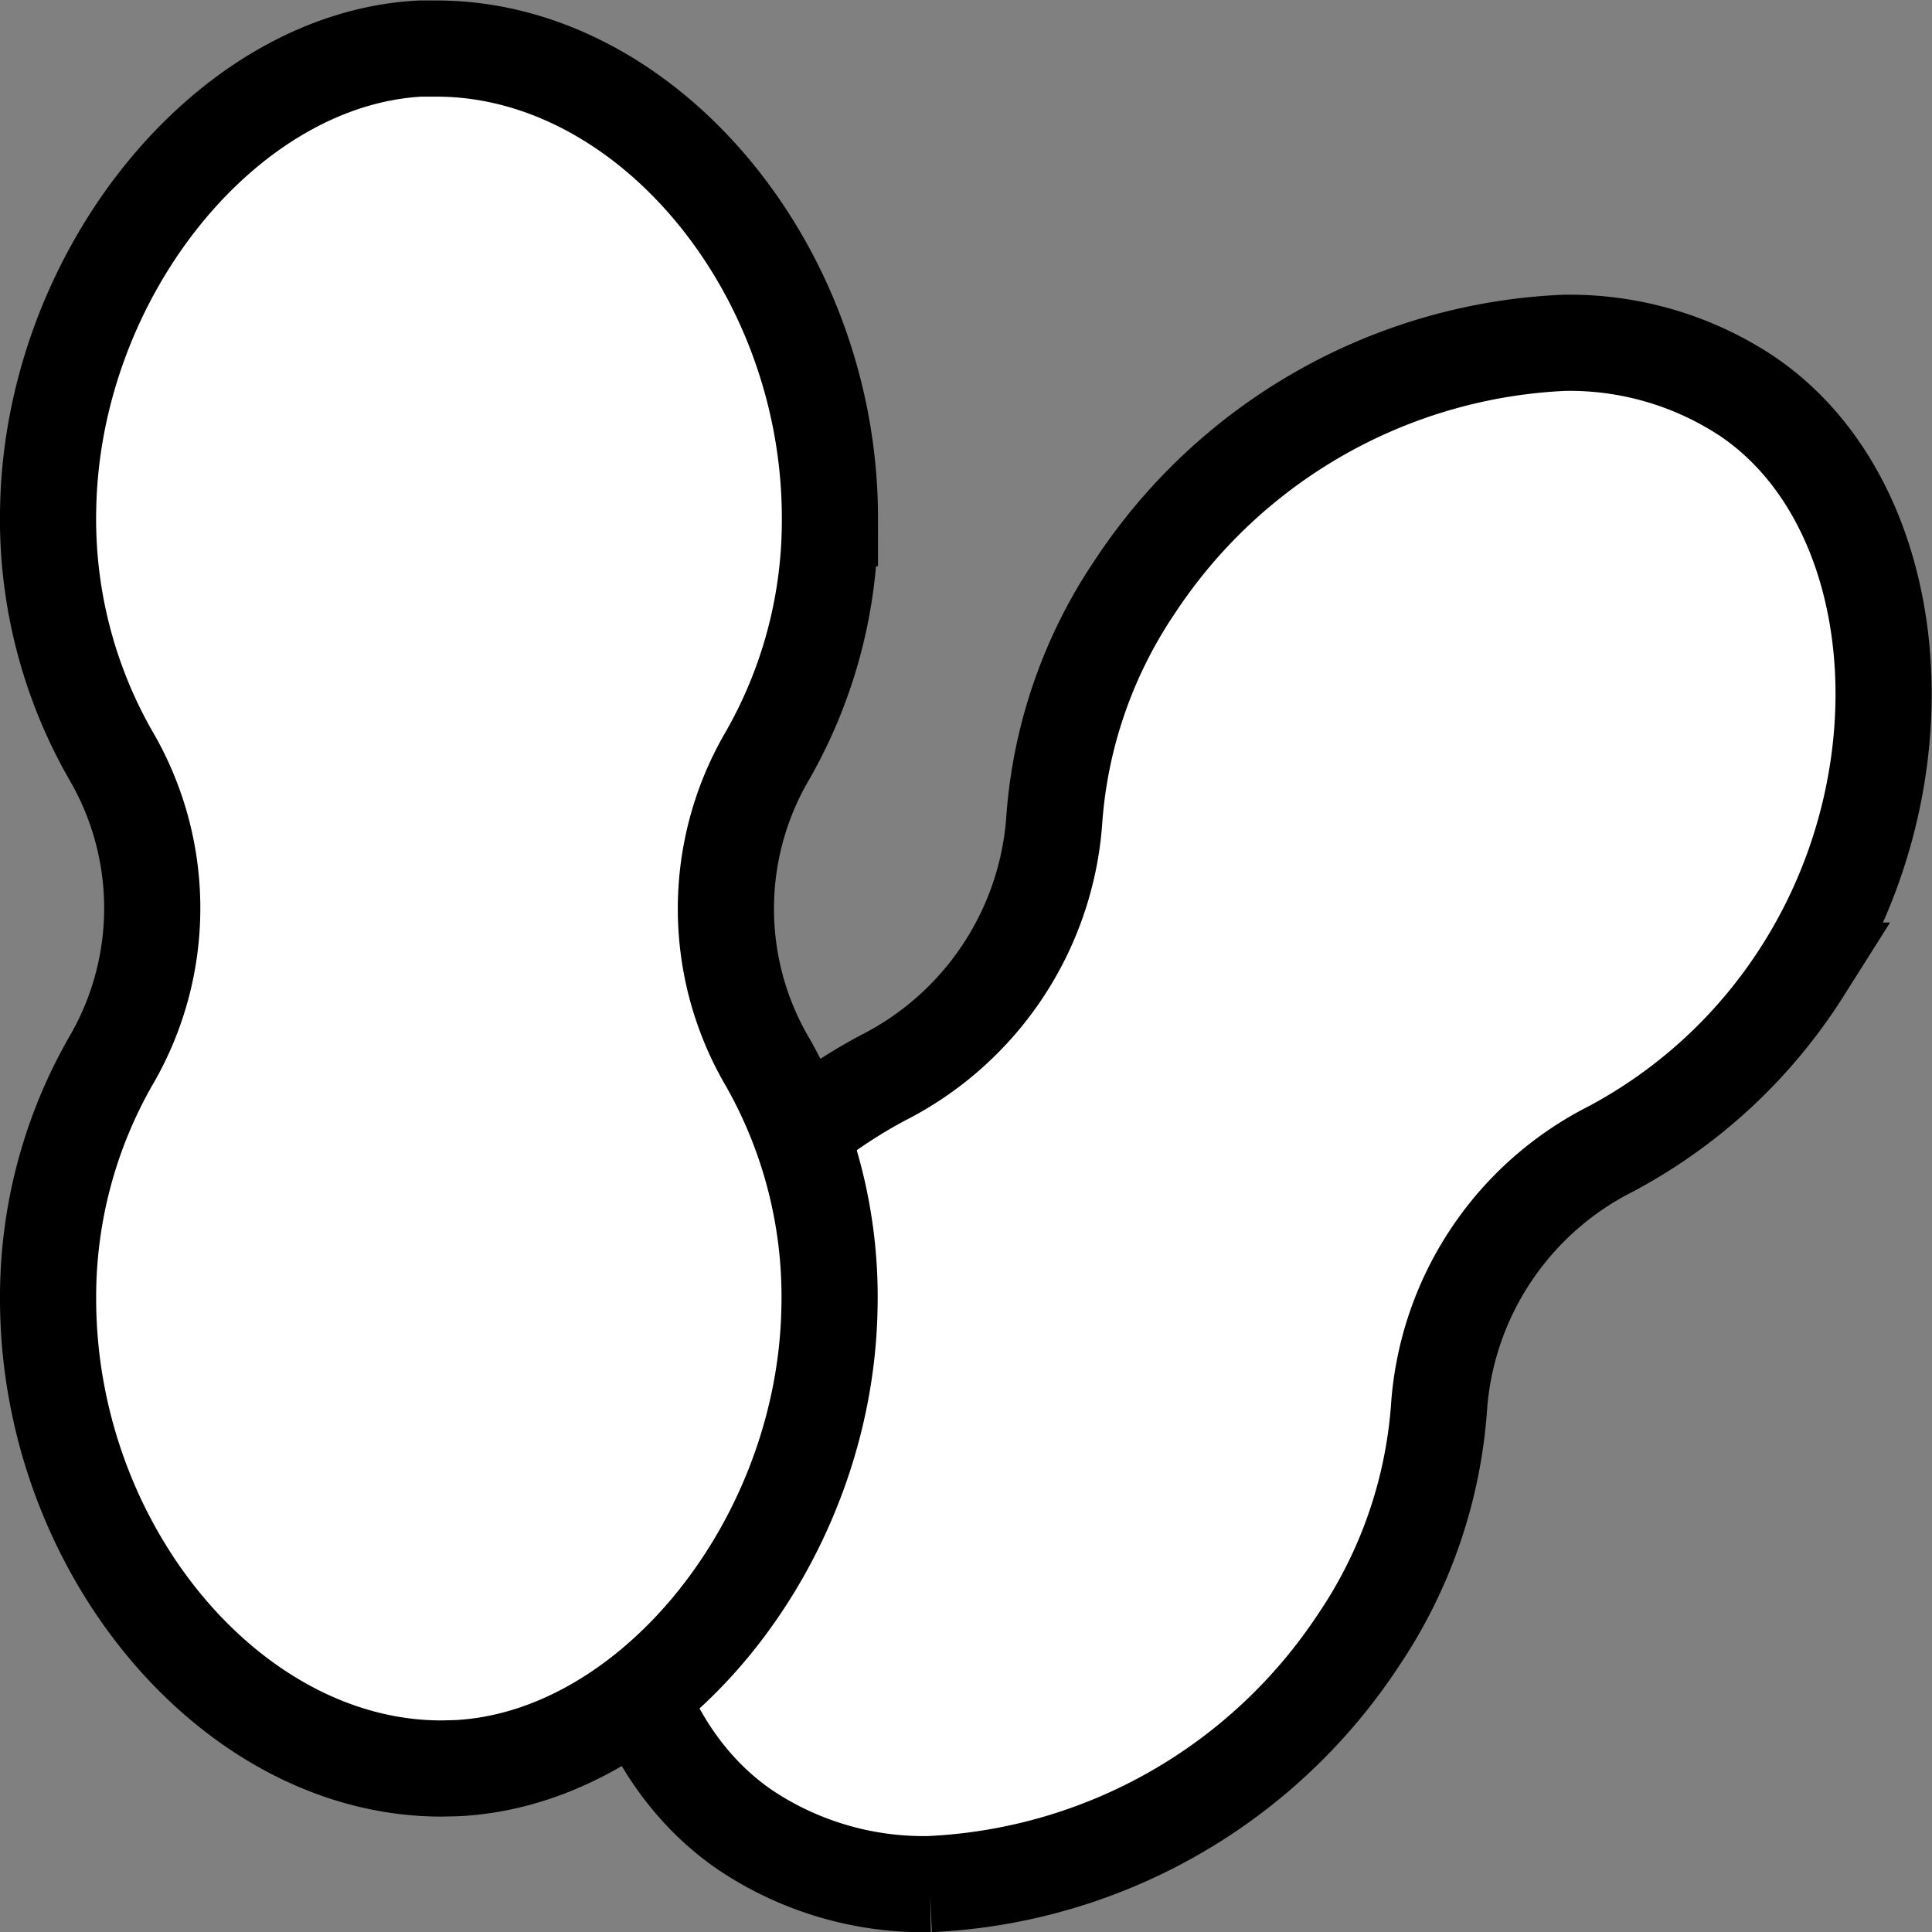
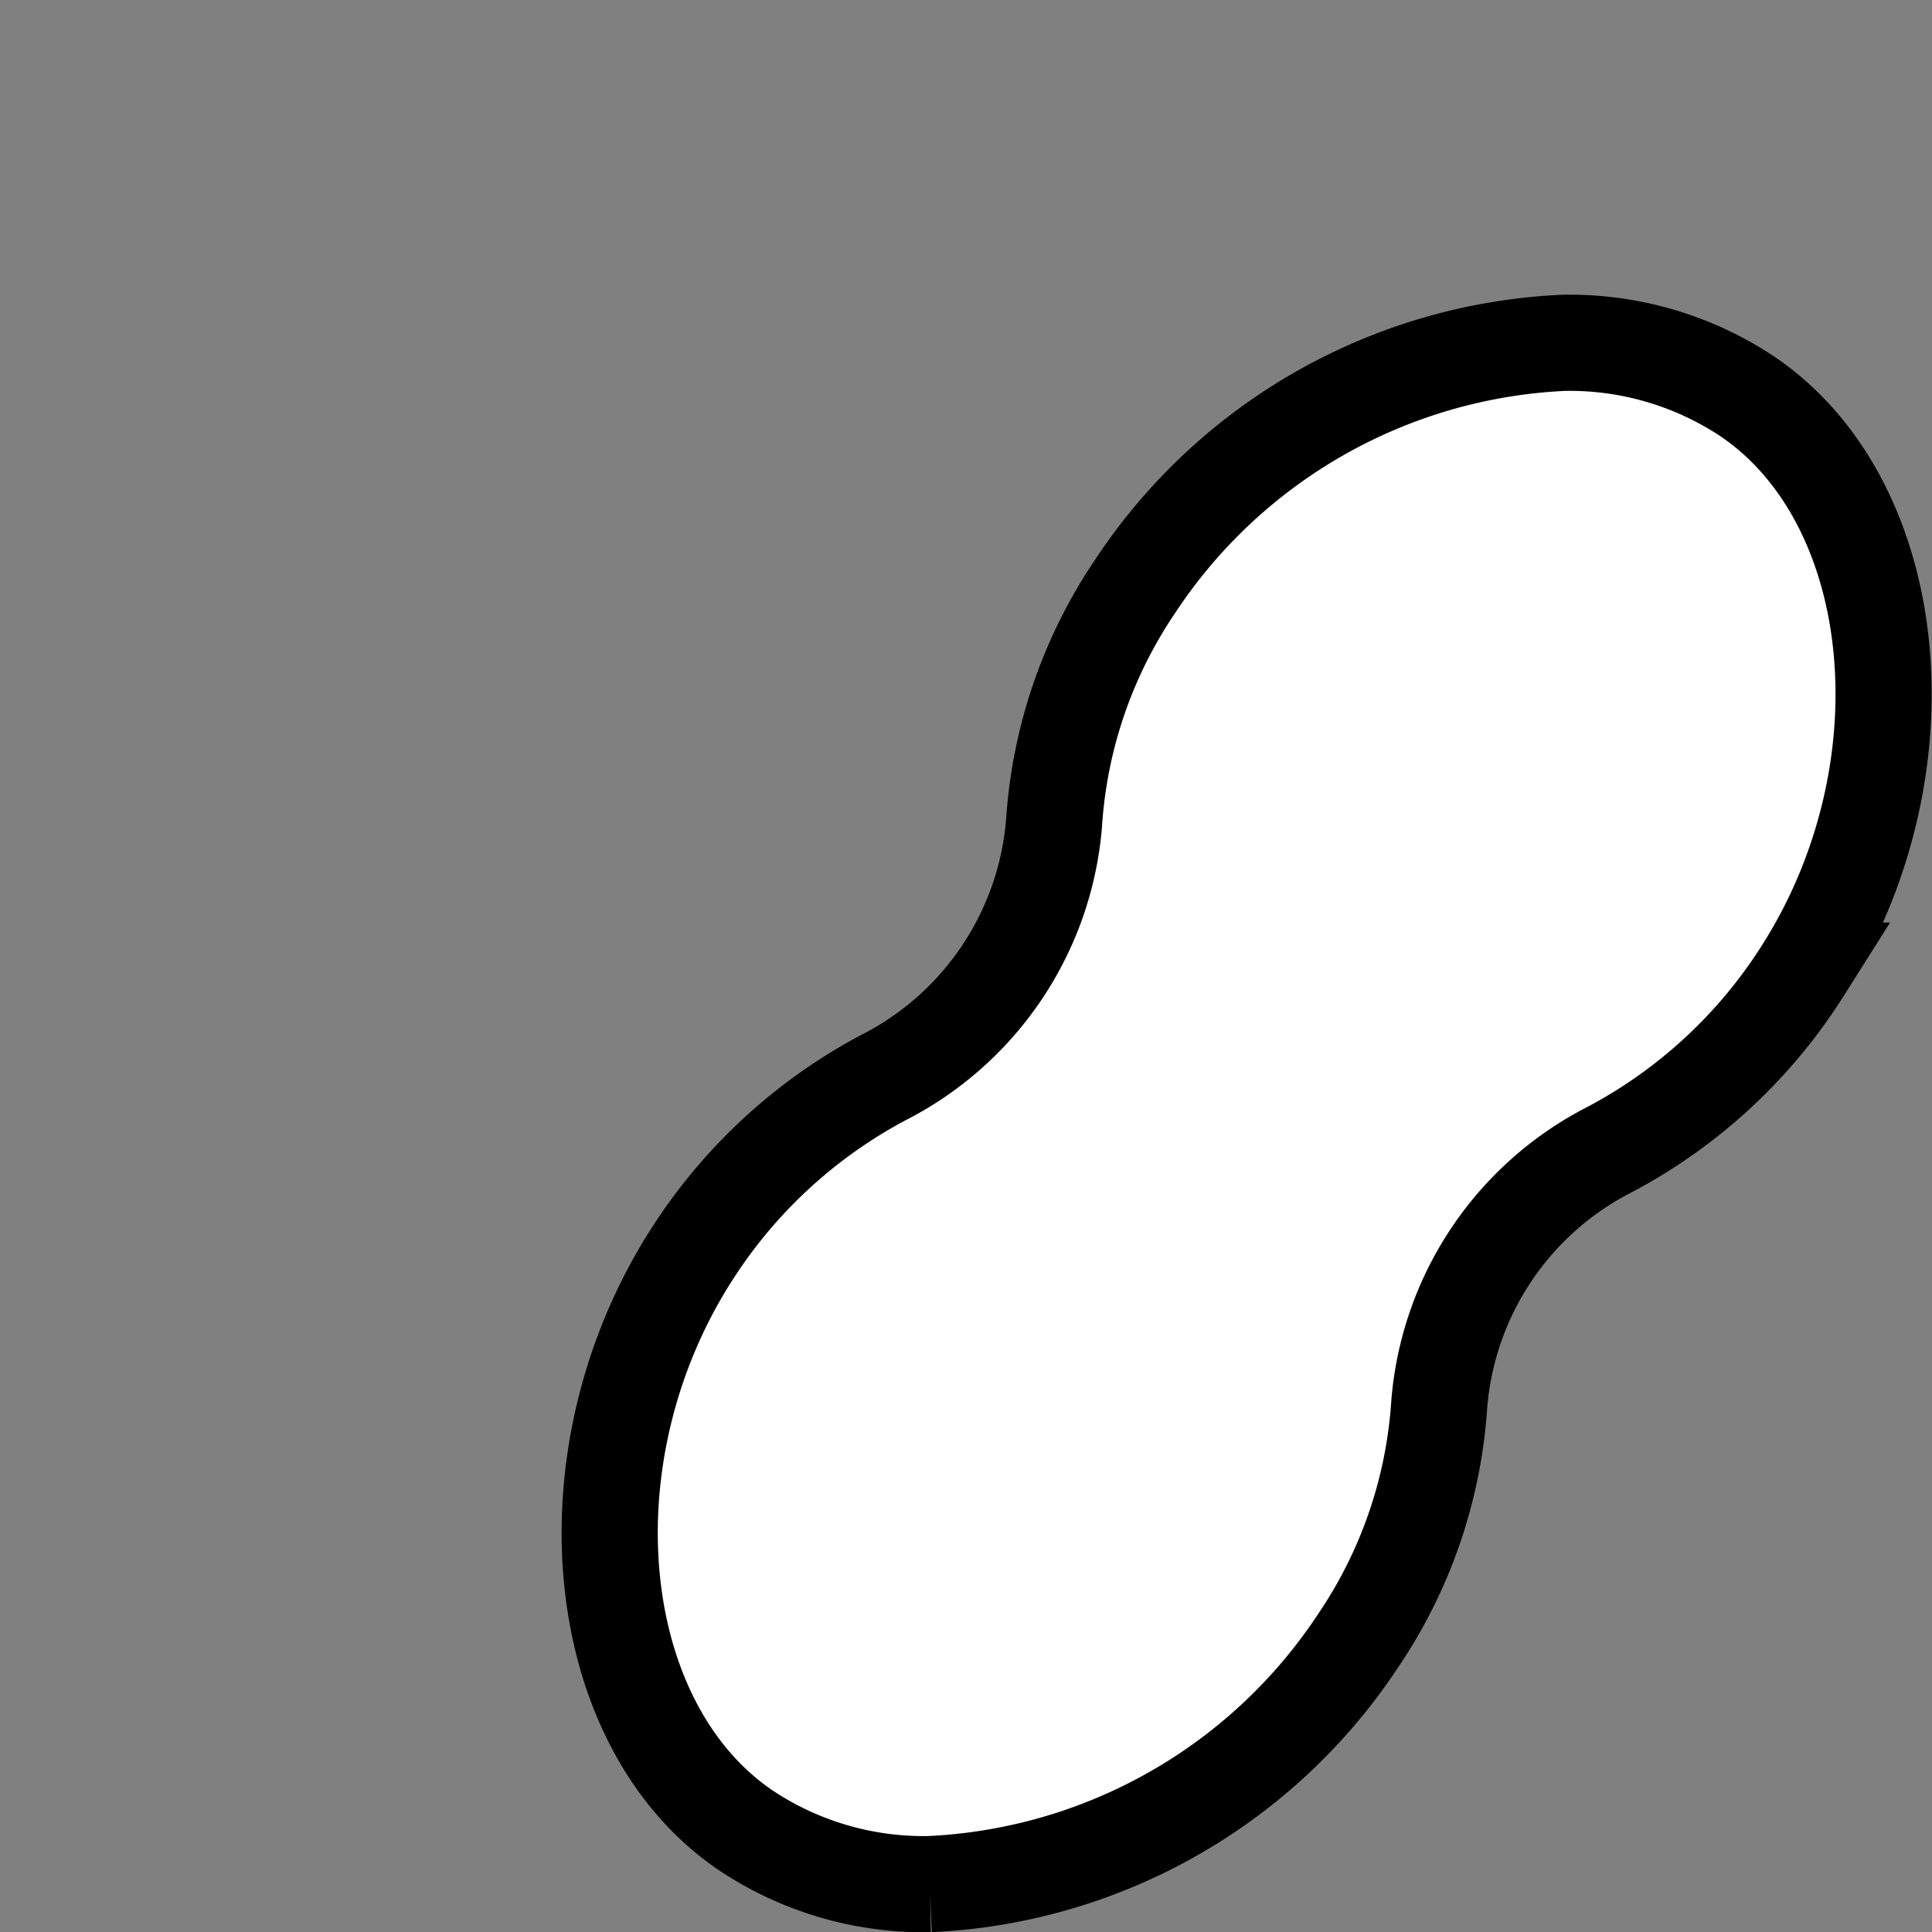
<svg xmlns="http://www.w3.org/2000/svg" width="20.09" height="20.092" viewBox="0 0 20.09 20.092">
  <rect x="0" y="0" width="20.09" height="20.092" fill="#808080" stroke="none" />
  <g id="Groupe_31" data-name="Groupe 31" transform="translate(0.125 0.125)">
    <g id="Groupe_32" data-name="Groupe 32">
      <path id="Tracé_48" data-name="Tracé 48" d="M9.545,19.467a3.336,3.336,0,0,1-1.906-.553c-1.634-1.1-1.907-3.893-.583-5.975a5.335,5.335,0,0,1,2-1.856,3.267,3.267,0,0,0,1.78-2.655,4.963,4.963,0,0,1,.84-2.452A5.645,5.645,0,0,1,16.133,3.44a3.341,3.341,0,0,1,1.906.553c1.633,1.1,1.905,3.894.583,5.975a5.319,5.319,0,0,1-2,1.856,3.268,3.268,0,0,0-1.781,2.655A4.956,4.956,0,0,1,14,16.932a5.646,5.646,0,0,1-4.458,2.535" fill="#fff" stroke="#000" stroke-width="1" />
-       <path id="Tracé_54" data-name="Tracé 54" d="M4.466,18.265c-2.18,0-4.091-2.282-4.091-4.883a4.934,4.934,0,0,1,.667-2.5,3.145,3.145,0,0,0-.02-3.161,4.947,4.947,0,0,1-.646-2.57C.425,2.715,2.234.485,4.245.38l.169,0c2.18,0,4.091,2.282,4.091,4.883a4.923,4.923,0,0,1-.667,2.5,3.148,3.148,0,0,0,.021,3.16A4.938,4.938,0,0,1,8.5,13.489c-.049,2.437-1.857,4.667-3.869,4.772Z" fill="#fff" stroke="#000" stroke-width="1" />
    </g>
  </g>
</svg>